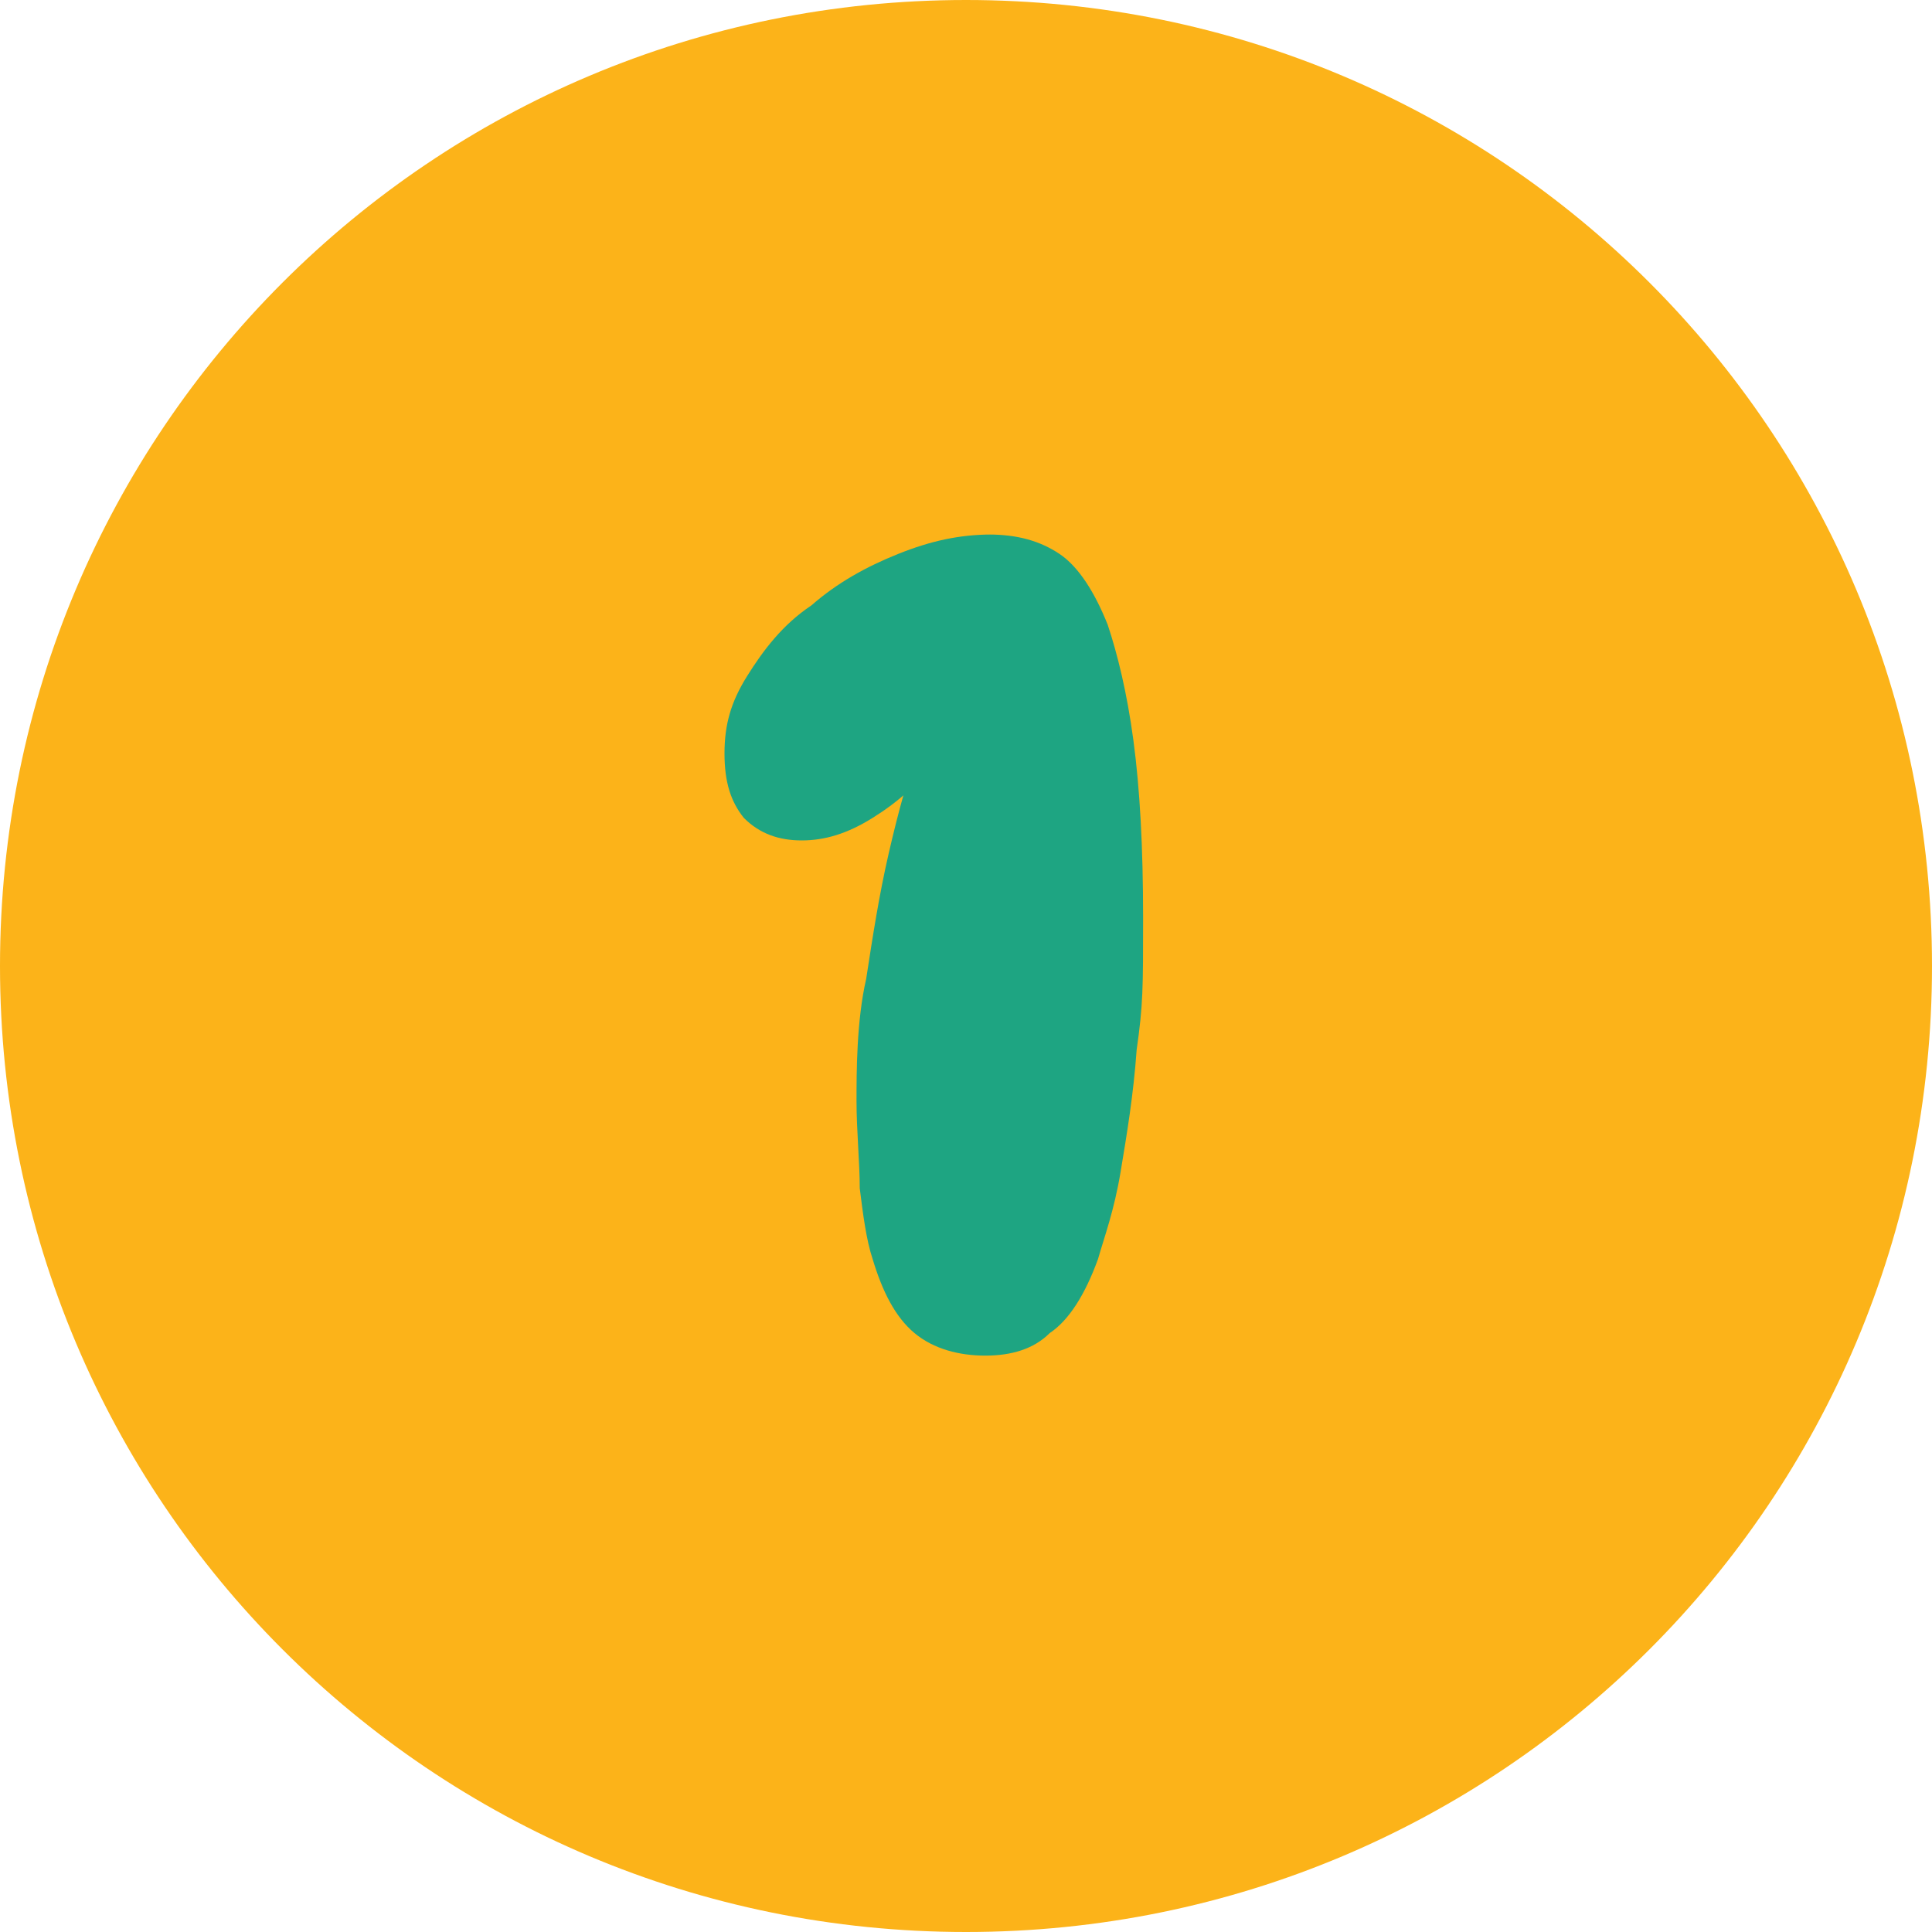
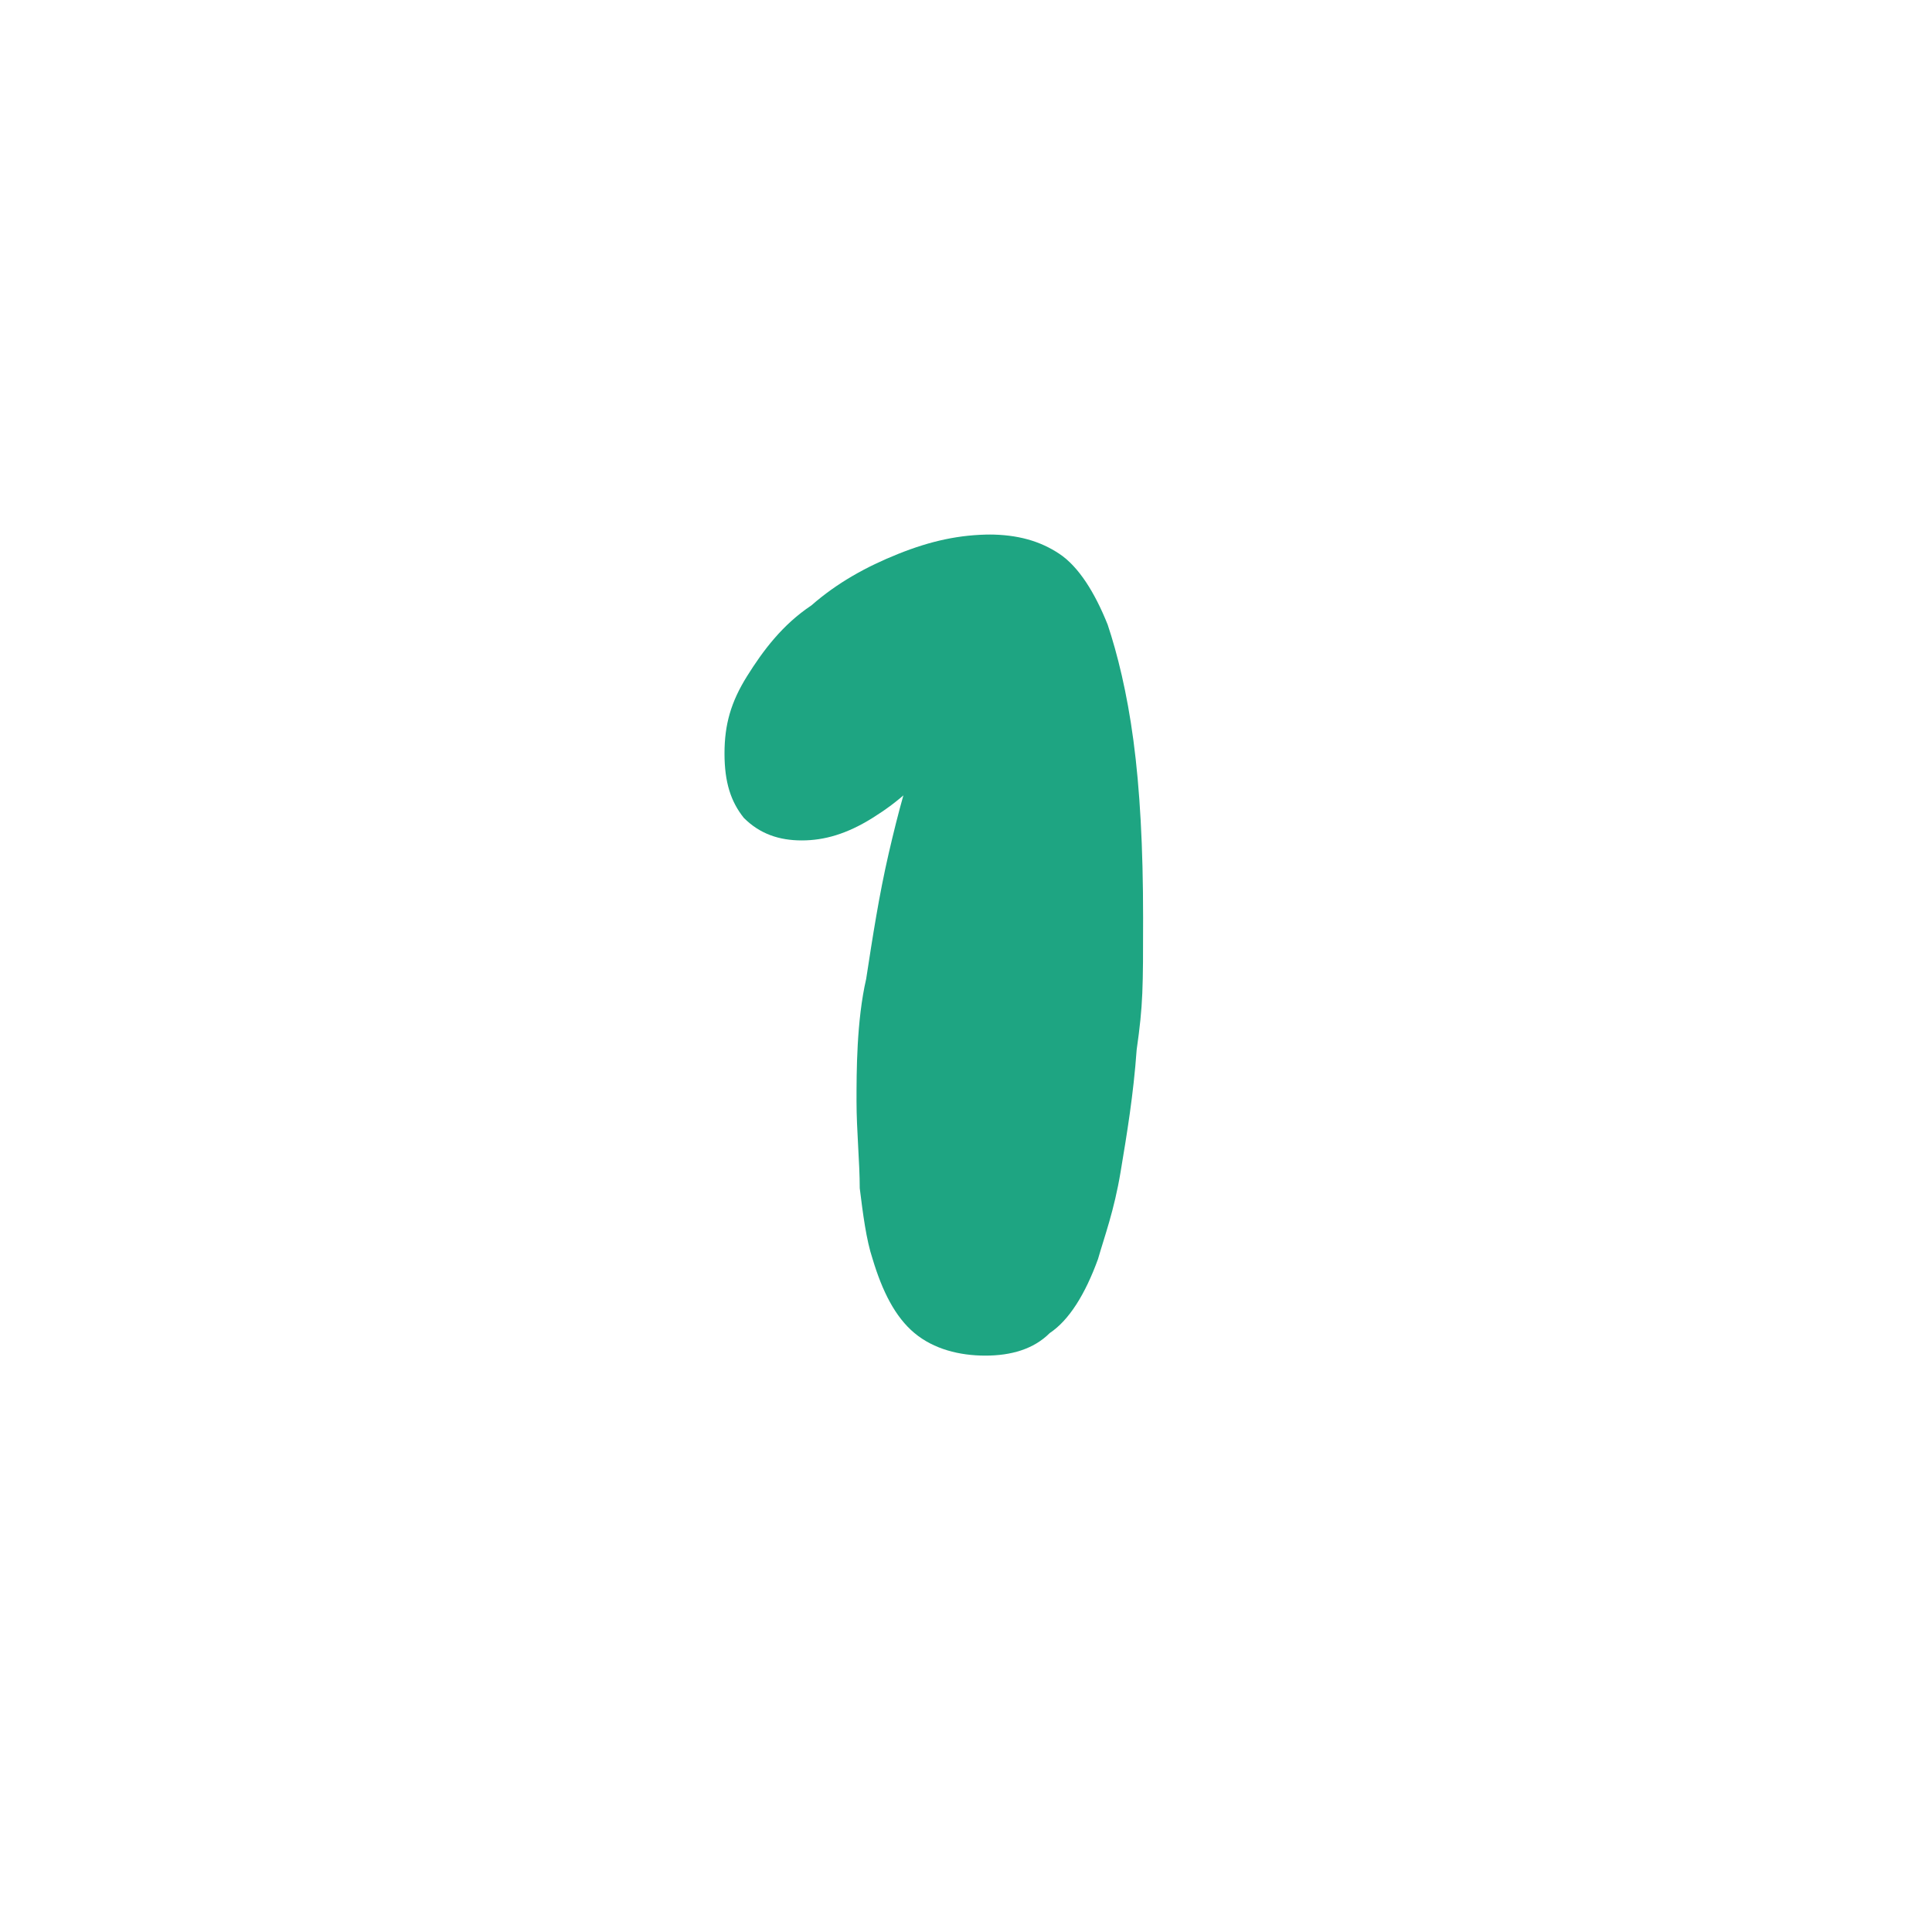
<svg xmlns="http://www.w3.org/2000/svg" id="Horizontal-Menu-Circle--Streamline-Core" version="1.1" viewBox="0 0 60 60">
  <defs>
    <style>
      .st0 {
        fill: #fcb319;
      }

      .st1 {
        fill: #1ea582;
      }
    </style>
  </defs>
  <g id="horizontal-menu-circle--navigation-dots-three-circle-button-horizontal-menu">
-     <path id="Ellipse_501" class="st0" d="M0,30c0,16.6,13.4,30,30,30s30-13.4,30-30S46.6,0,30,0,0,13.4,0,30" />
-   </g>
+     </g>
  <path class="st1" d="M30.7,16.6c.9,0,1.6.2,2.2.6.6.4,1.1,1.2,1.5,2.2.3.9.6,2.1.8,3.6.2,1.5.3,3.3.3,5.5s0,2.7-.2,4.1c-.1,1.4-.3,2.6-.5,3.8s-.5,2-.7,2.7c-.4,1.1-.9,1.9-1.5,2.3-.5.5-1.2.7-2,.7s-1.6-.2-2.2-.7c-.6-.5-1-1.3-1.3-2.3-.2-.6-.3-1.4-.4-2.2,0-.8-.1-1.8-.1-2.7s0-2.5.3-3.8c.2-1.3.4-2.6.7-3.9.3-1.3.6-2.4,1-3.5l.6.4c-.6.9-1.3,1.5-2.1,2-.8.5-1.5.7-2.2.7s-1.3-.2-1.8-.7c-.4-.5-.6-1.1-.6-2s.2-1.6.7-2.4c.5-.8,1.1-1.6,2-2.2.8-.7,1.7-1.2,2.7-1.6,1-.4,1.9-.6,2.9-.6Z" />
  <g id="horizontal-menu-circle--navigation-dots-three-circle-button-horizontal-menu1" data-name="horizontal-menu-circle--navigation-dots-three-circle-button-horizontal-menu">
-     <path id="Ellipse_5011" data-name="Ellipse_501" class="st0" d="M156.4,27.8c0,16.6,13.4,30,30,30s30-13.4,30-30-13.4-30-30-30-30,13.4-30,30" />
-   </g>
+     </g>
  <path class="st1" d="M187.1,14.5c.9,0,1.6.2,2.2.6.6.4,1.1,1.2,1.5,2.2.3.9.6,2.1.8,3.6.2,1.5.3,3.3.3,5.5s0,2.7-.2,4.1c-.1,1.4-.3,2.6-.5,3.8s-.5,2-.7,2.7c-.4,1.1-.9,1.9-1.5,2.3-.5.5-1.2.7-2,.7s-1.6-.2-2.2-.7c-.6-.5-1-1.3-1.3-2.3-.2-.6-.3-1.4-.4-2.2,0-.8-.1-1.8-.1-2.7s0-2.5.3-3.8c.2-1.3.4-2.6.7-3.9.3-1.3.6-2.4,1-3.5l.6.4c-.6.9-1.3,1.5-2.1,2-.8.5-1.5.7-2.2.7s-1.3-.2-1.8-.7c-.4-.5-.6-1.1-.6-2s.2-1.6.7-2.4c.5-.8,1.1-1.6,2-2.2.8-.7,1.7-1.2,2.7-1.6s1.9-.6,2.9-.6Z" />
</svg>